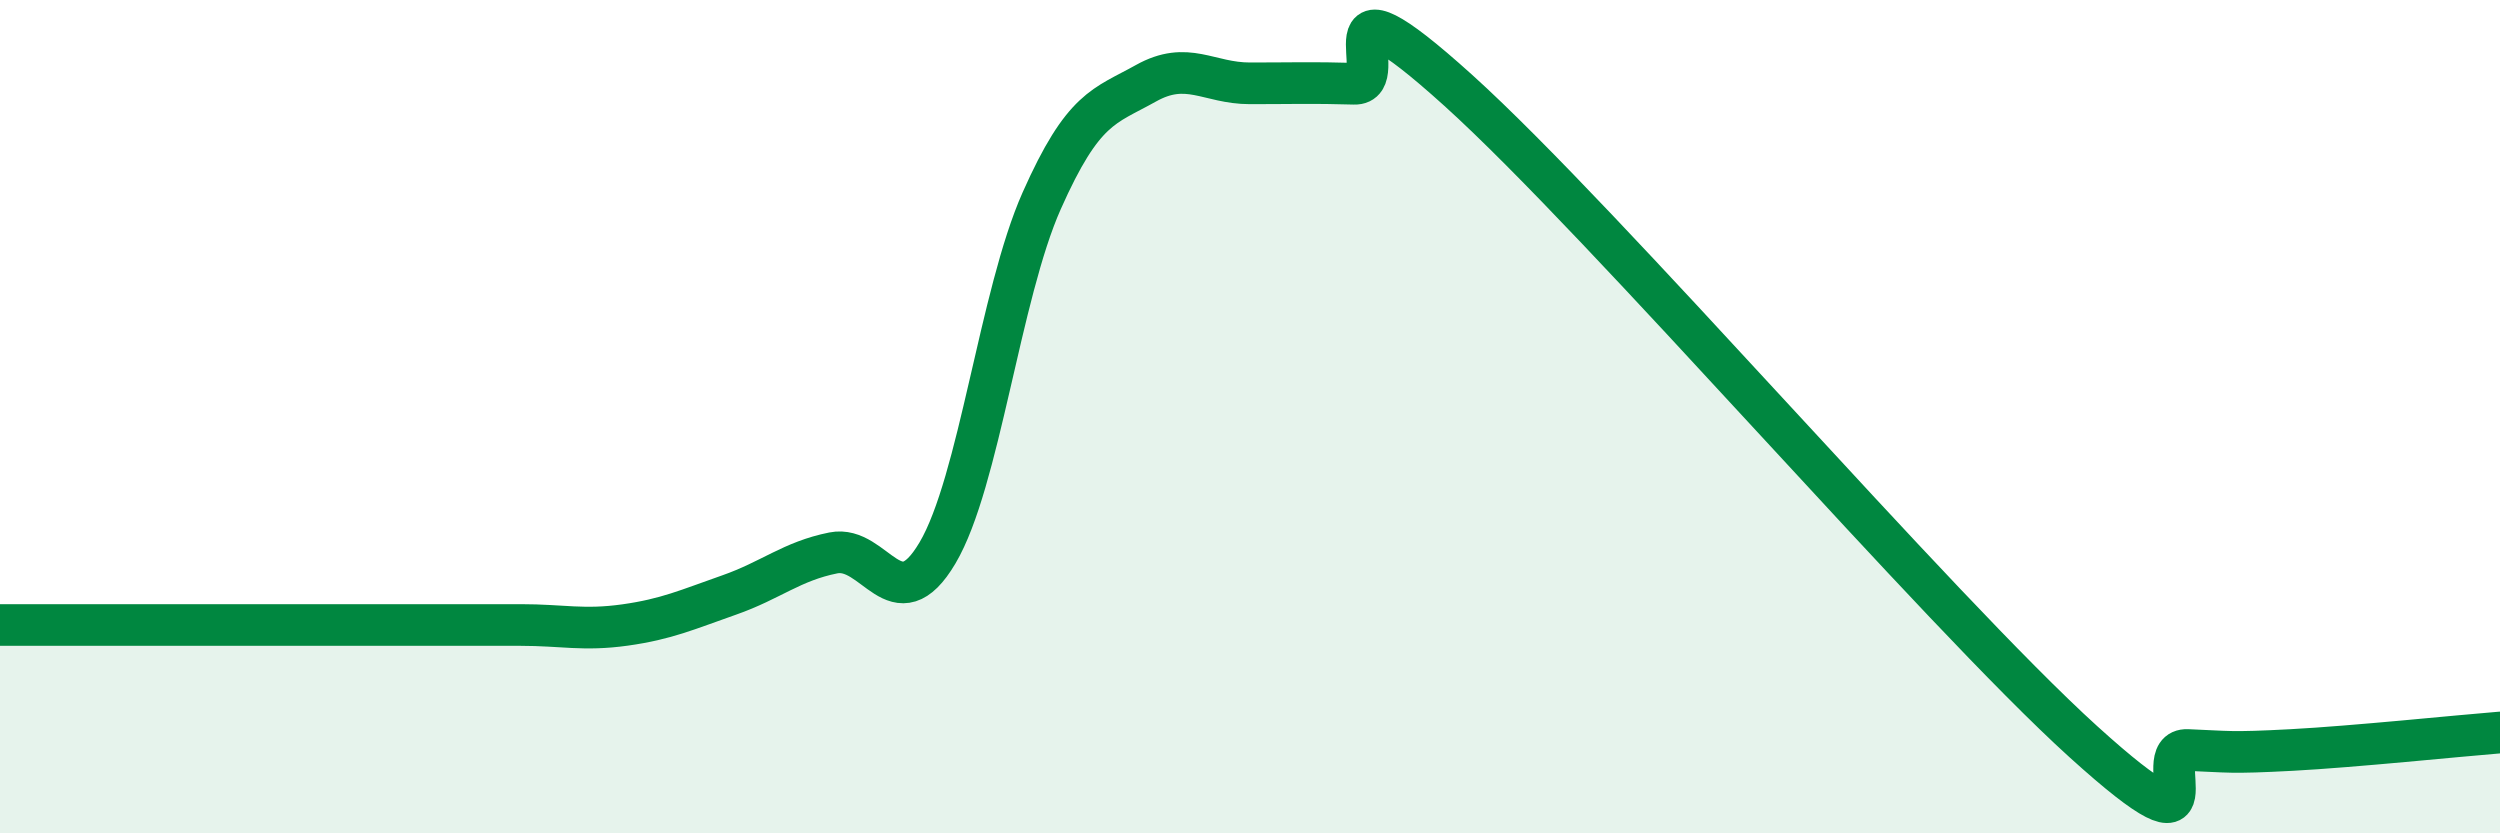
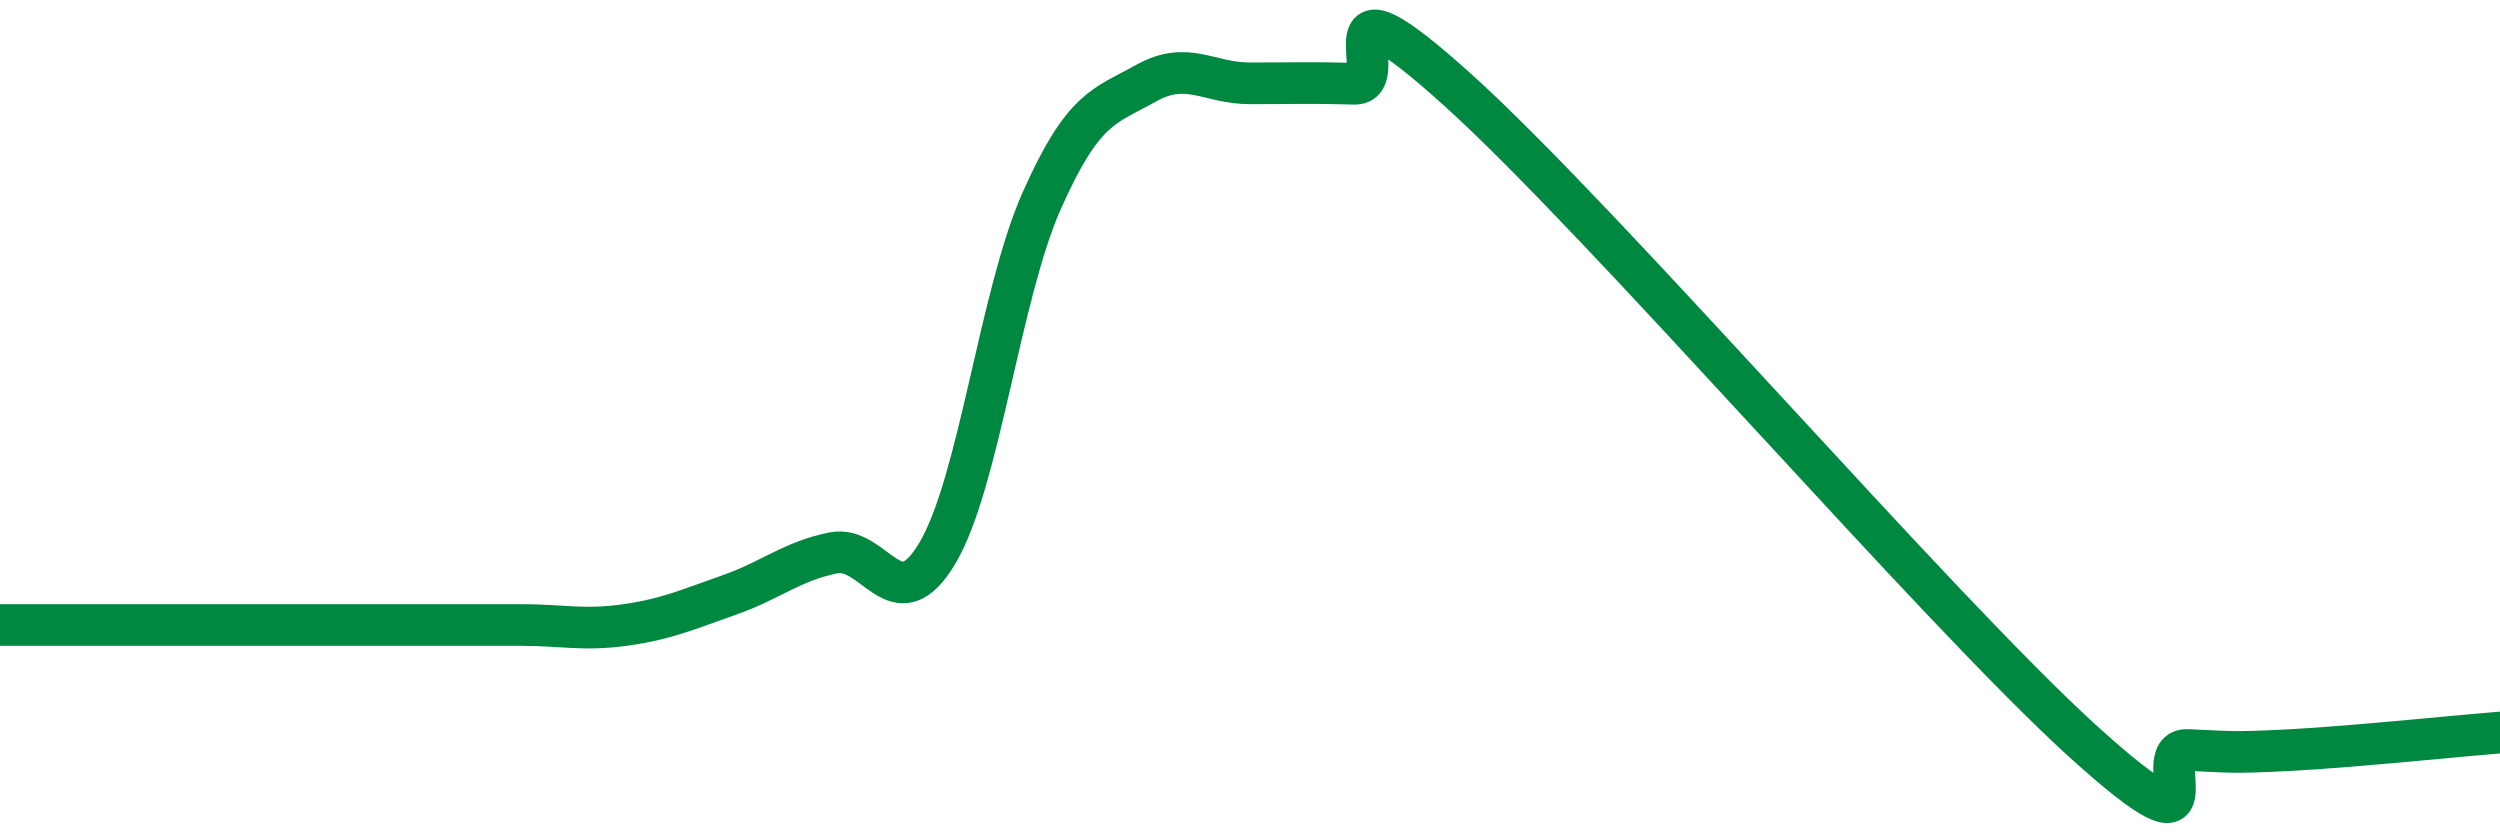
<svg xmlns="http://www.w3.org/2000/svg" width="60" height="20" viewBox="0 0 60 20">
-   <path d="M 0,15 C 0.5,15 1.5,15 2.5,15 C 3.5,15 4,15 5,15 C 6,15 6.5,15 7.5,15 C 8.5,15 9,15 10,15 C 11,15 11.5,15 12.5,15 C 13.5,15 14,15.14 15,15 C 16,14.86 16.5,14.63 17.5,14.28 C 18.5,13.93 19,13.47 20,13.27 C 21,13.07 21.5,14.96 22.5,13.27 C 23.5,11.58 24,7.07 25,4.82 C 26,2.57 26.5,2.56 27.5,2 C 28.5,1.44 29,2 30,2 C 31,2 31.5,1.98 32.5,2.01 C 33.5,2.04 31.5,-0.99 35,2.17 C 38.5,5.33 46.5,14.63 50,17.8 C 53.5,20.97 51.5,17.96 52.5,18 C 53.5,18.04 53.5,18.08 55,18 C 56.5,17.92 59,17.66 60,17.58L60 20L0 20Z" fill="#008740" opacity="0.1" stroke-linecap="round" stroke-linejoin="round" />
  <path d="M 0,15 C 0.5,15 1.5,15 2.5,15 C 3.5,15 4,15 5,15 C 6,15 6.5,15 7.5,15 C 8.5,15 9,15 10,15 C 11,15 11.5,15 12.5,15 C 13.5,15 14,15.14 15,15 C 16,14.86 16.5,14.63 17.5,14.28 C 18.5,13.93 19,13.47 20,13.27 C 21,13.07 21.5,14.96 22.5,13.27 C 23.5,11.58 24,7.07 25,4.82 C 26,2.57 26.5,2.56 27.5,2 C 28.5,1.44 29,2 30,2 C 31,2 31.5,1.98 32.5,2.01 C 33.5,2.04 31.5,-0.99 35,2.17 C 38.5,5.33 46.5,14.63 50,17.8 C 53.5,20.97 51.5,17.96 52.5,18 C 53.5,18.04 53.5,18.08 55,18 C 56.5,17.92 59,17.66 60,17.58" stroke="#008740" stroke-width="1" fill="none" stroke-linecap="round" stroke-linejoin="round" />
</svg>